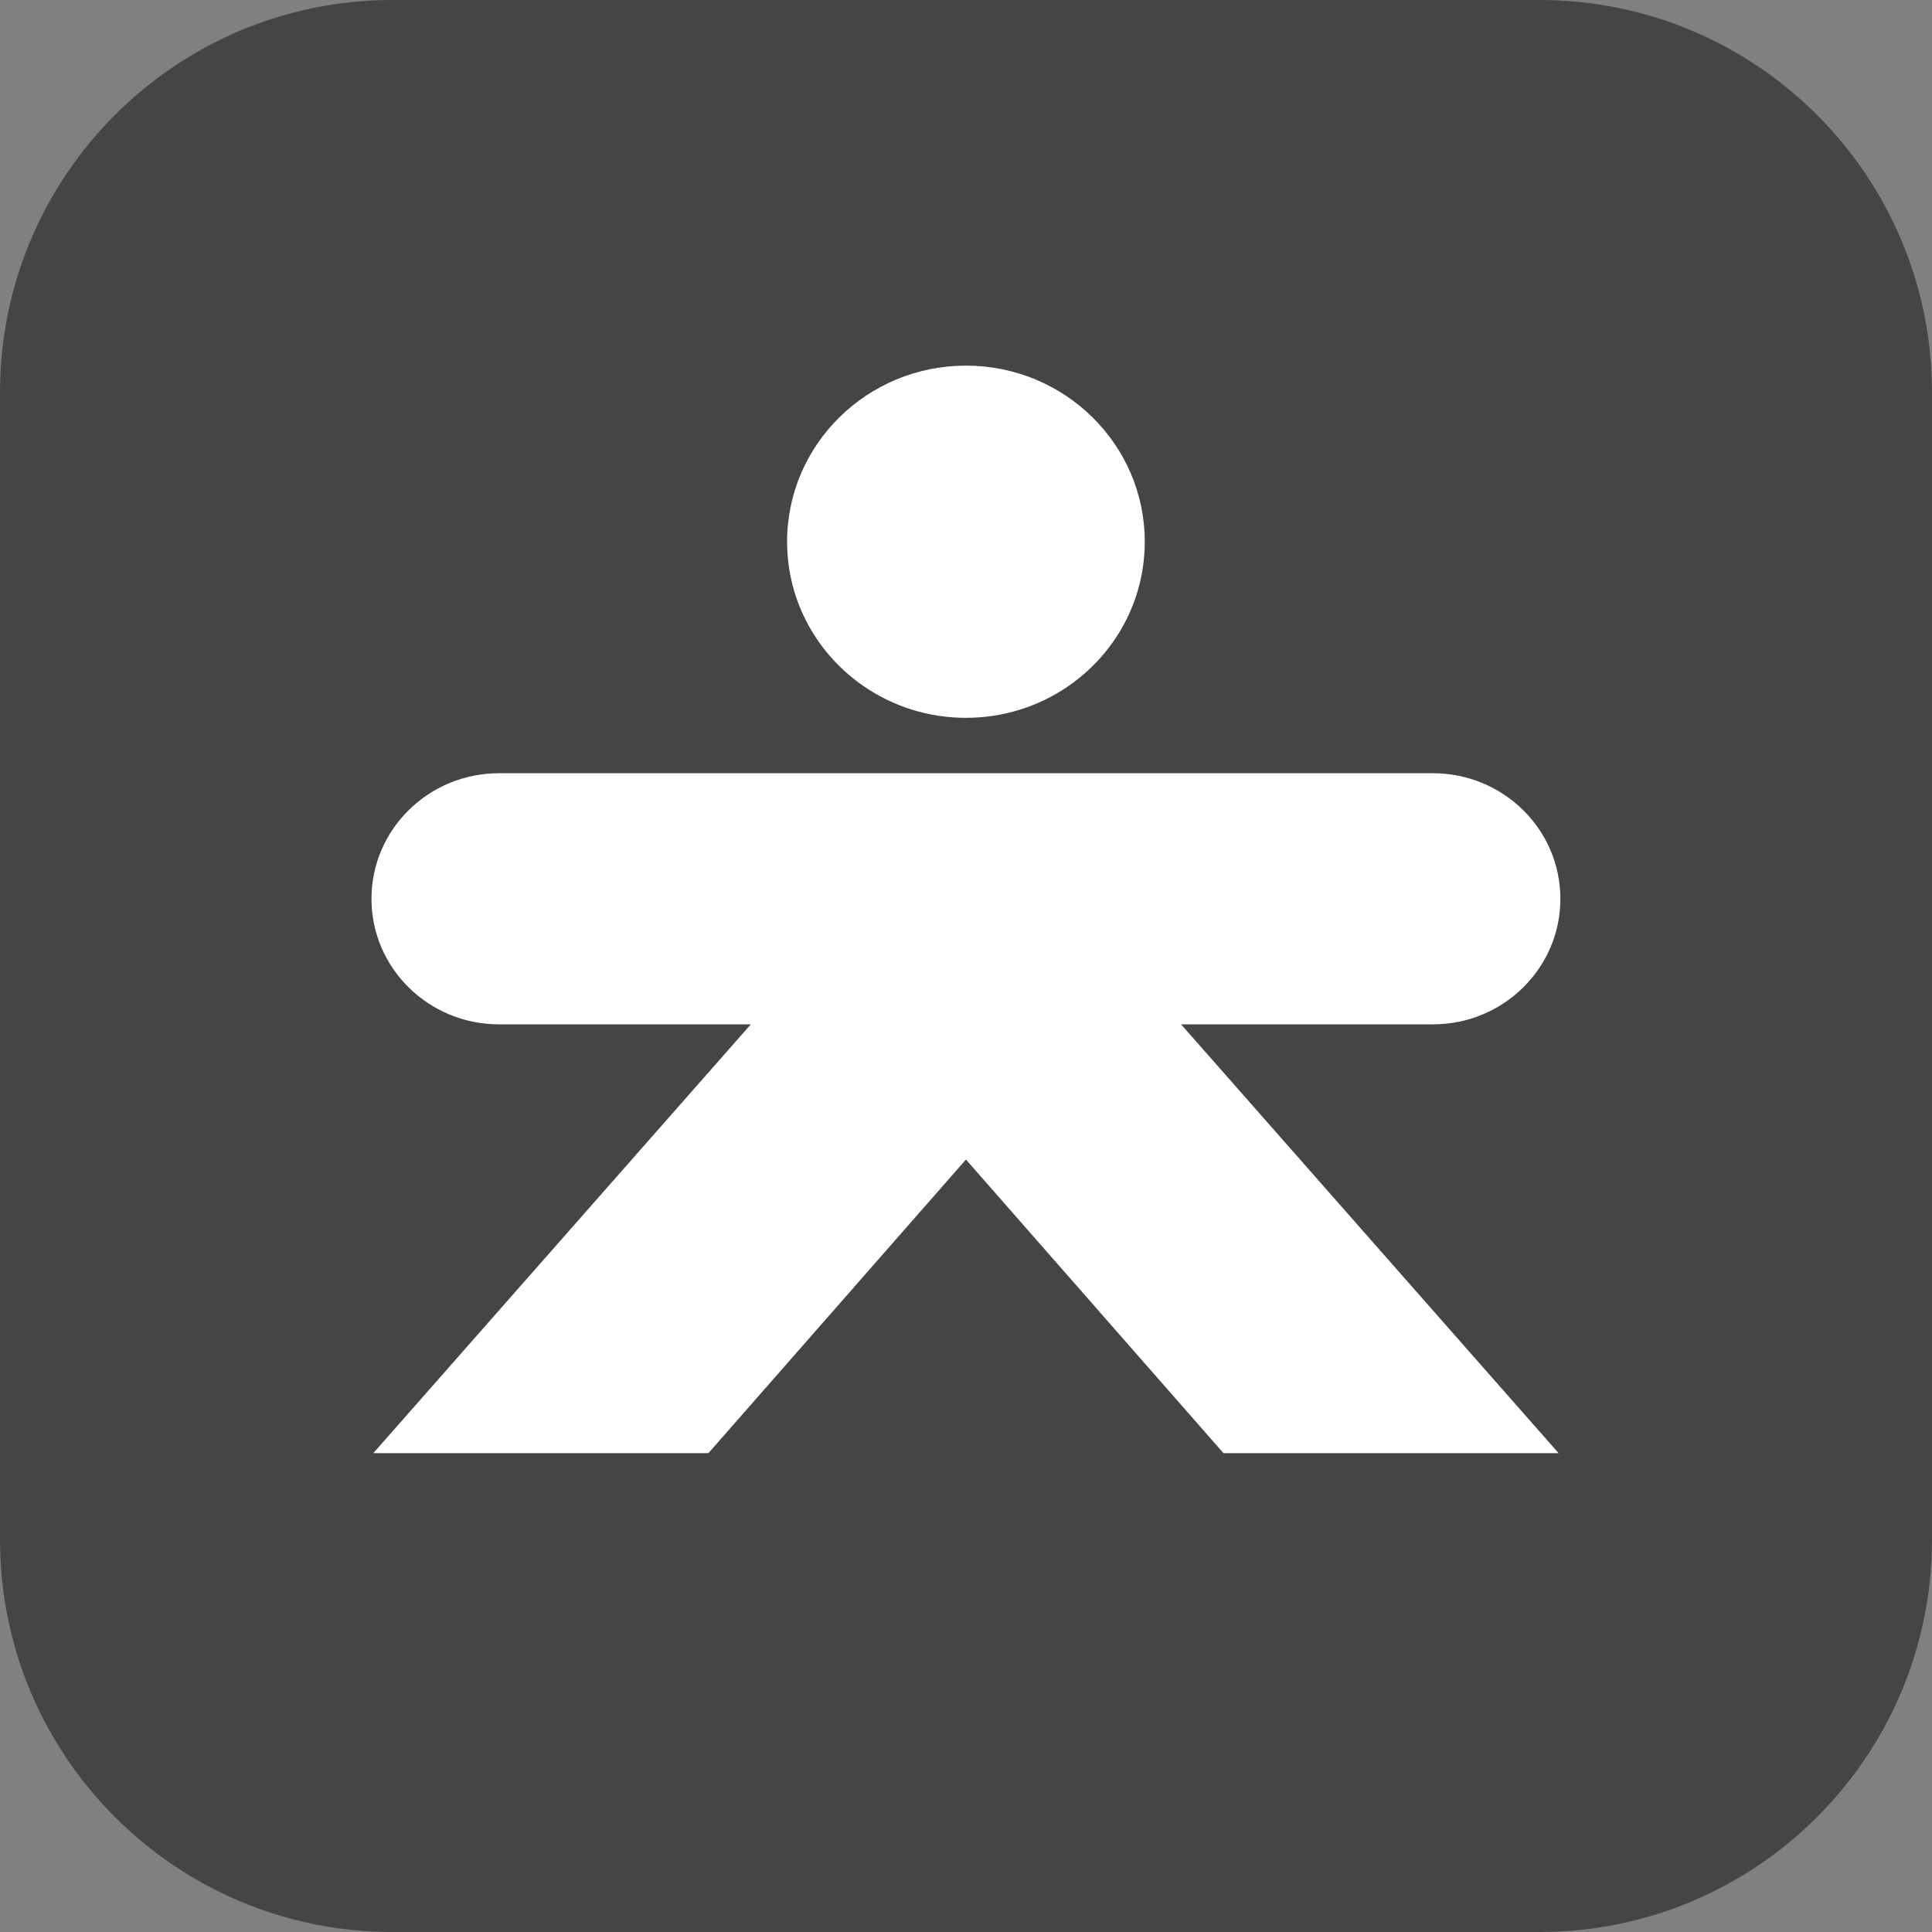
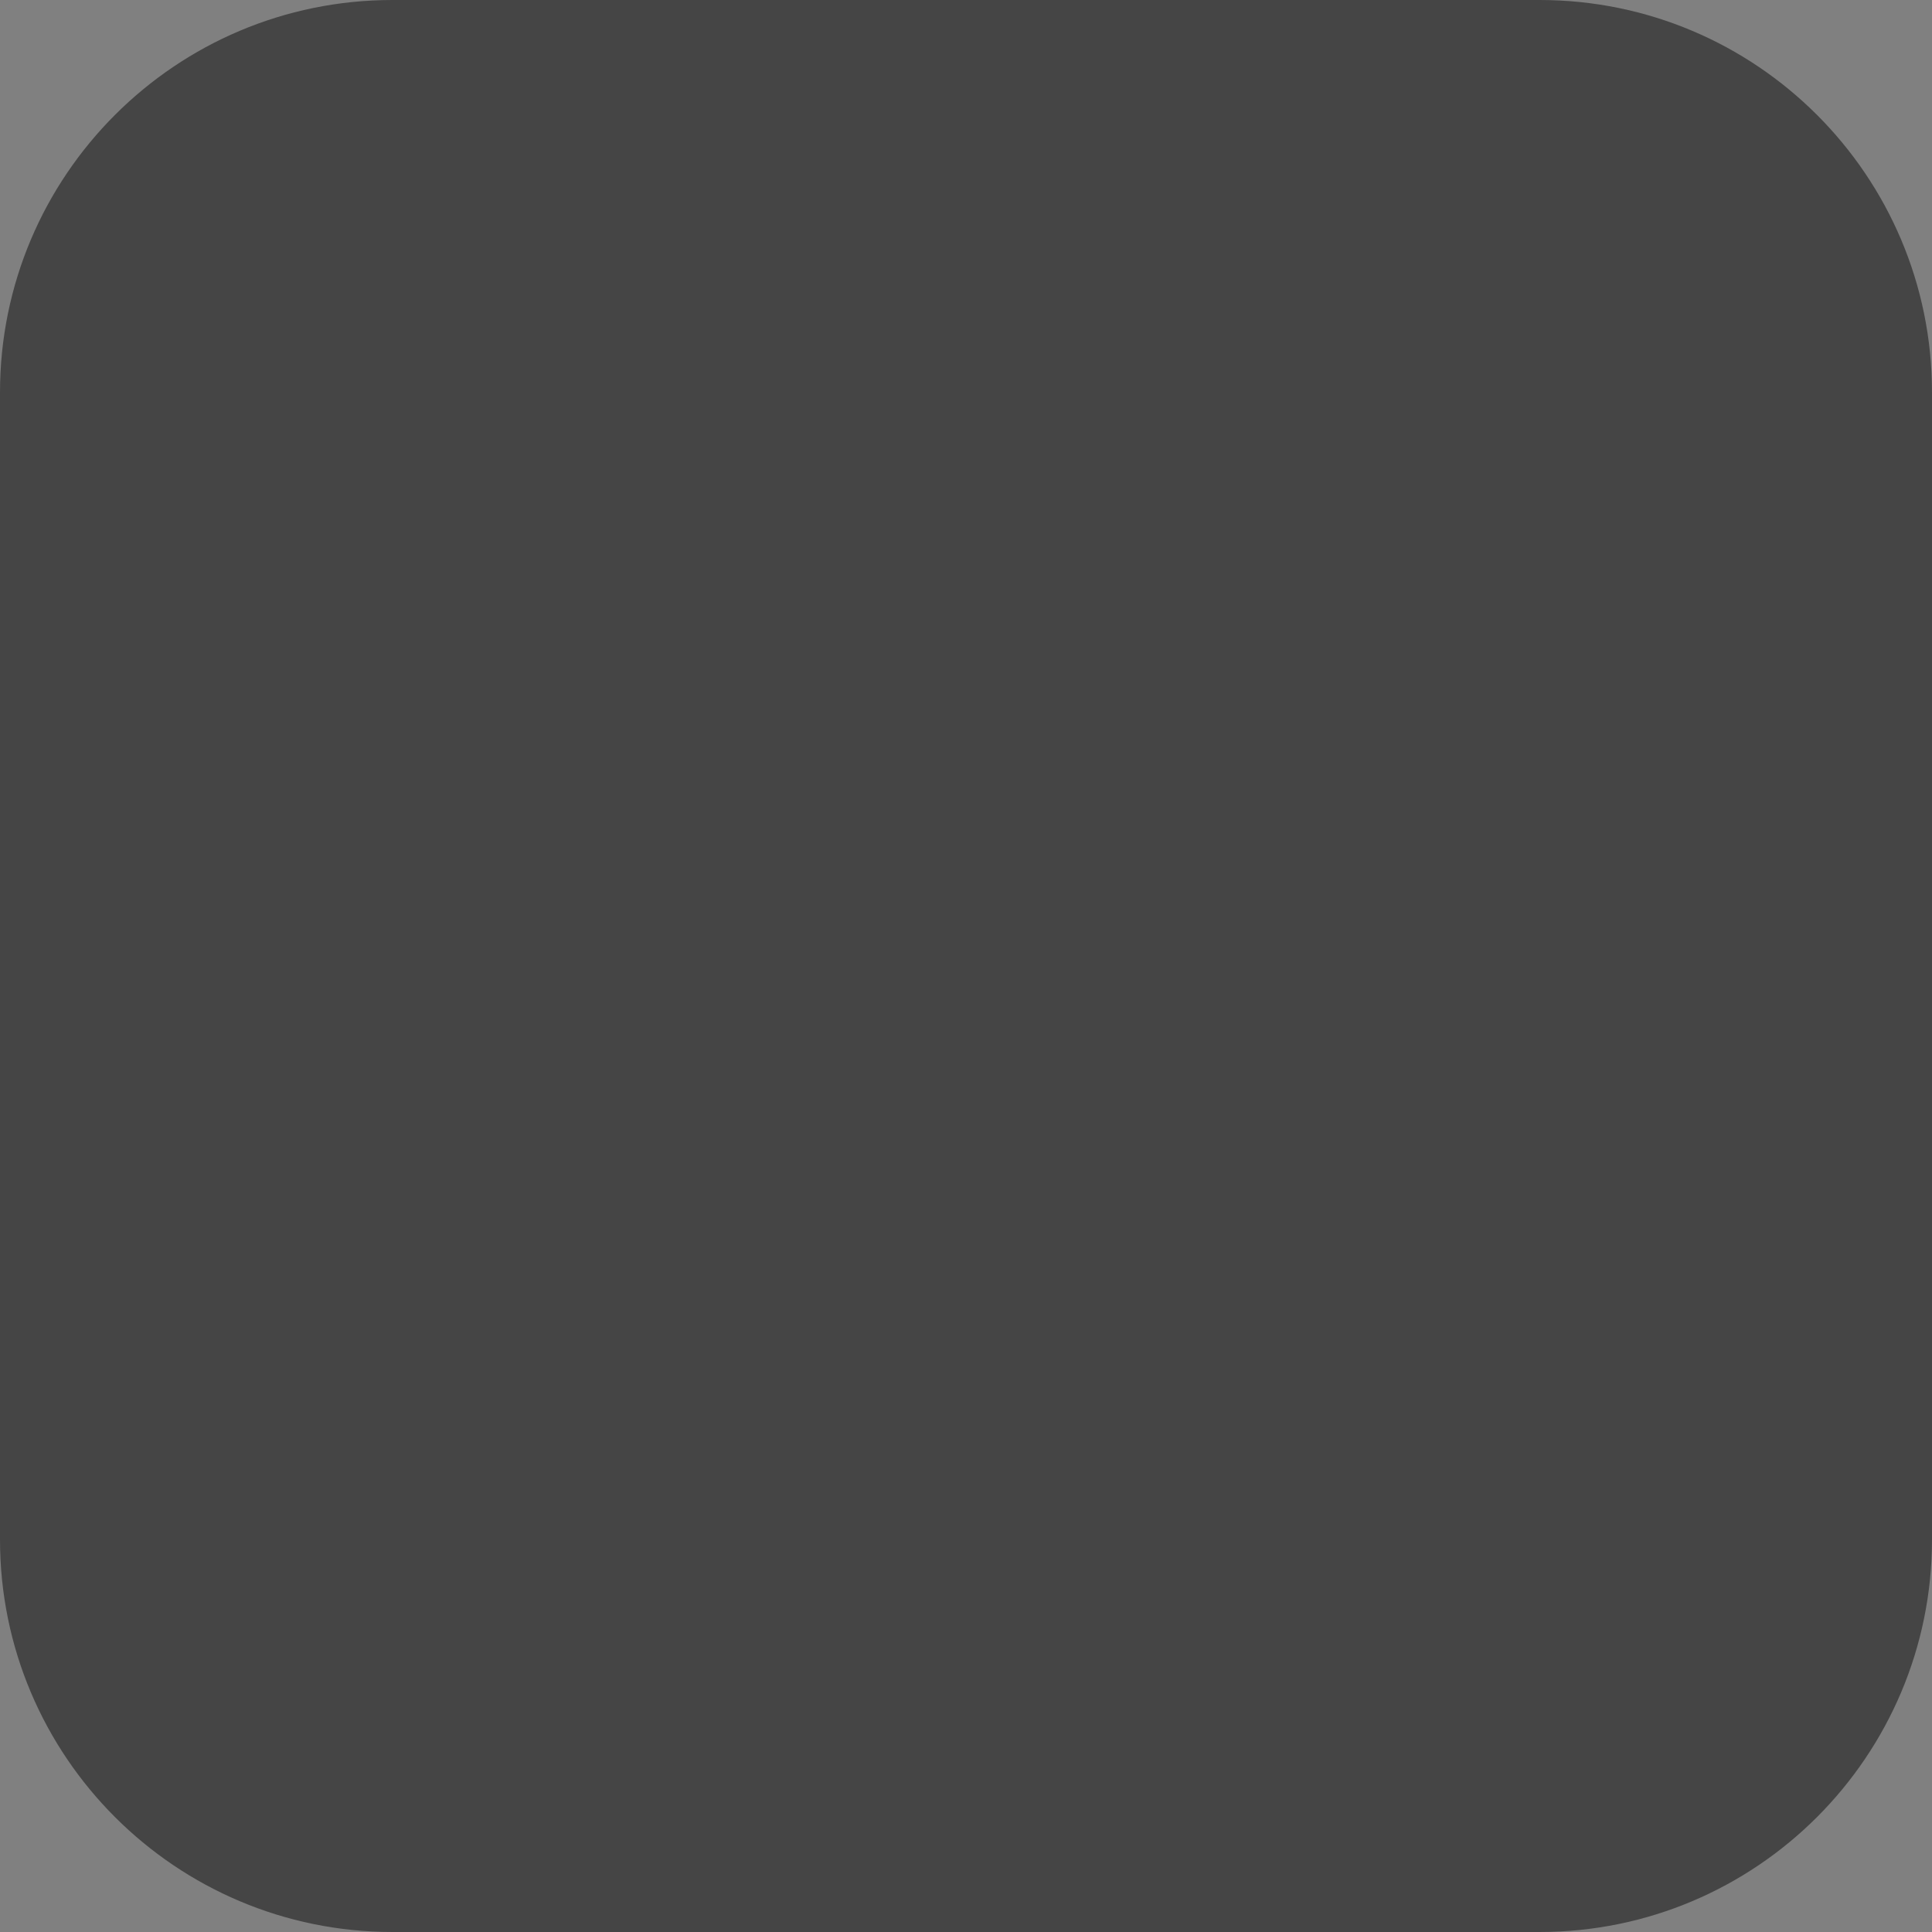
<svg xmlns="http://www.w3.org/2000/svg" width="40" height="40" viewBox="0 0 40 40" fill="none">
  <rect x="0" y="0" width="40" height="40" fill="#808080" stroke="none" />
  <g clip-path="url(#clip0_2613_8)">
    <path d="M31.875 0H8.125C3.638 0 0 3.638 0 8.125V31.875C0 36.362 3.638 40 8.125 40H31.875C36.362 40 40 36.362 40 31.875V8.125C40 3.638 36.362 0 31.875 0Z" fill="#454545" />
-     <path fill-rule="evenodd" clip-rule="evenodd" d="M25.52 11.216C25.52 12.327 25.181 13.36 24.6 14.22H29.668C32.129 14.22 34.124 16.185 34.124 18.609C34.124 20.672 32.678 22.404 30.728 22.872C30.388 22.954 30.033 22.997 29.668 22.997H28.434L36.25 31.875H24.5L20 26.744L15.499 31.875H3.75L11.566 22.997H10.332C9.967 22.997 9.612 22.954 9.272 22.872C7.322 22.404 5.876 20.672 5.876 18.609C5.876 16.185 7.871 14.22 10.332 14.22H15.4C14.819 13.36 14.48 12.327 14.48 11.216C14.48 8.214 16.952 5.781 20 5.781C23.048 5.781 25.52 8.214 25.52 11.216Z" fill="#454545" />
-     <path fill-rule="evenodd" clip-rule="evenodd" d="M23.701 11.216C23.701 12.463 23.066 13.563 22.097 14.22C21.501 14.625 20.778 14.862 19.999 14.862C19.22 14.862 18.497 14.625 17.901 14.22C16.932 13.563 16.296 12.463 16.296 11.216C16.296 9.203 17.954 7.57 19.999 7.57C22.044 7.57 23.701 9.203 23.701 11.216ZM24.453 21.208H29.667C31.125 21.208 32.306 20.044 32.306 18.609C32.306 17.173 31.125 16.009 29.667 16.009H10.331C8.873 16.009 7.691 17.173 7.691 18.609C7.691 20.044 8.873 21.208 10.331 21.208H15.545L7.729 30.086H14.667L19.999 24.007L25.331 30.086H32.269L24.453 21.208Z" fill="white" />
  </g>
  <defs>
    <clipPath id="clip0_2613_8">
      <rect width="40" height="40" fill="white" />
    </clipPath>
  </defs>
</svg>